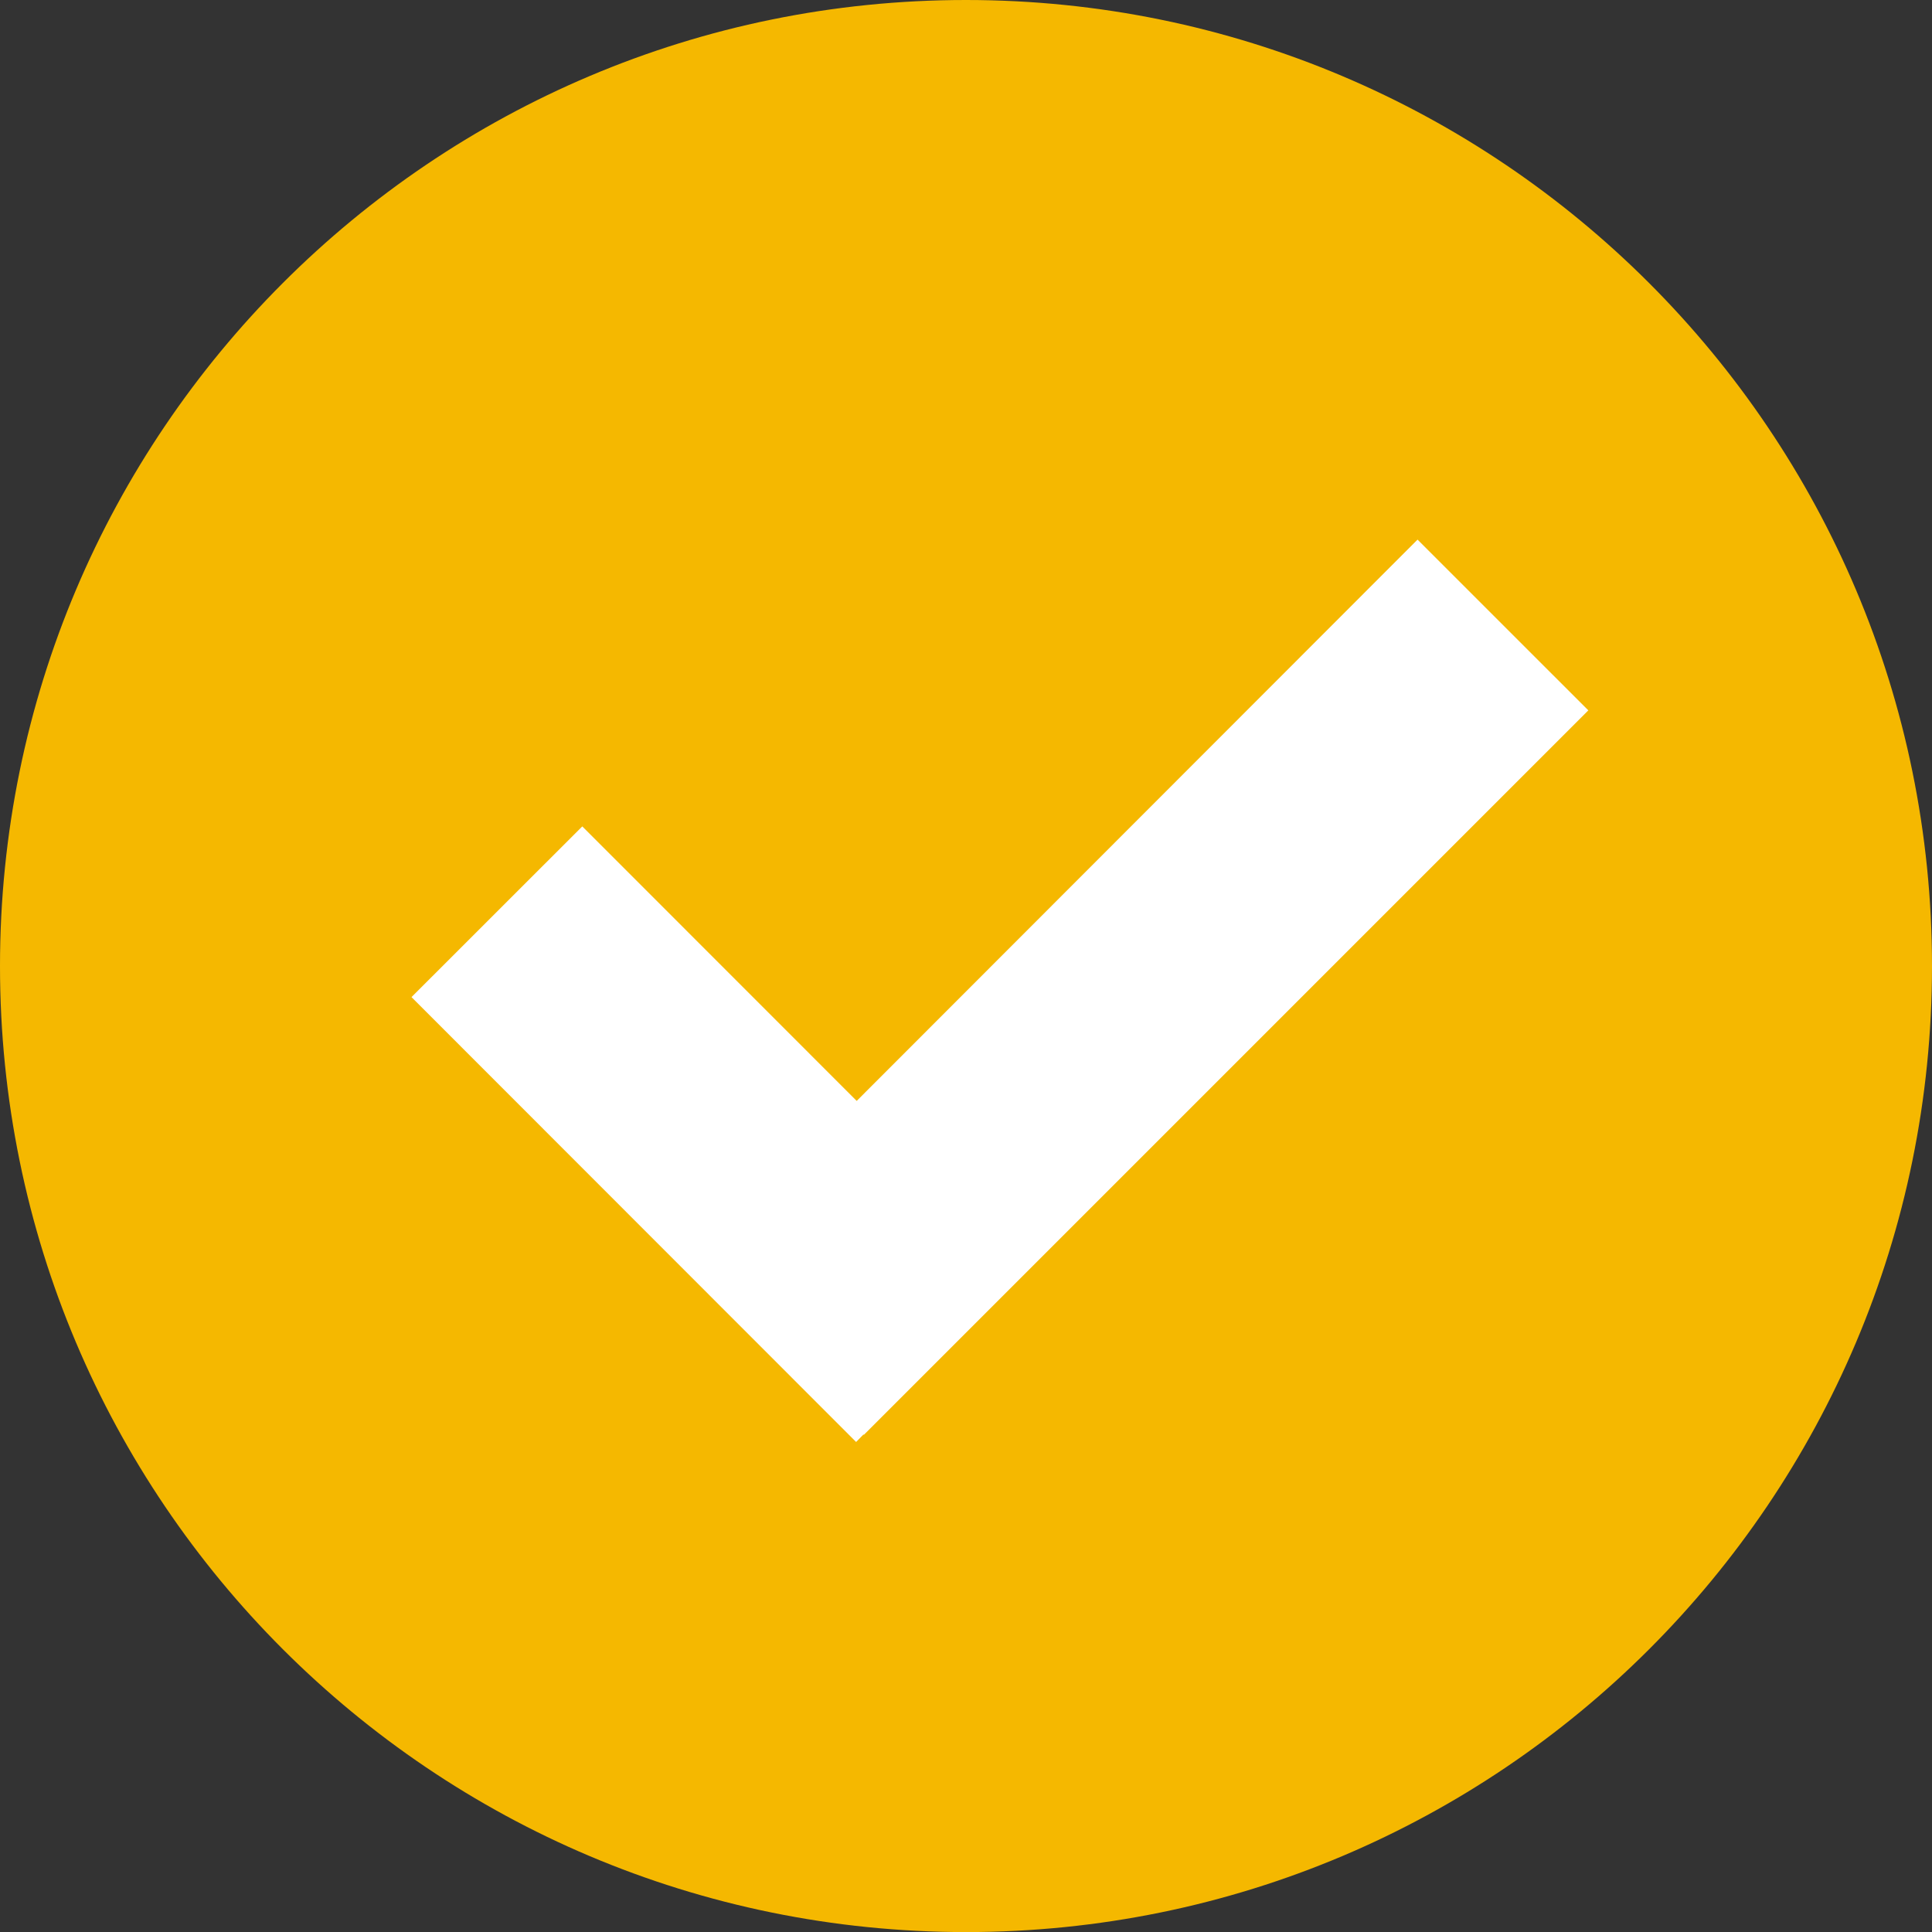
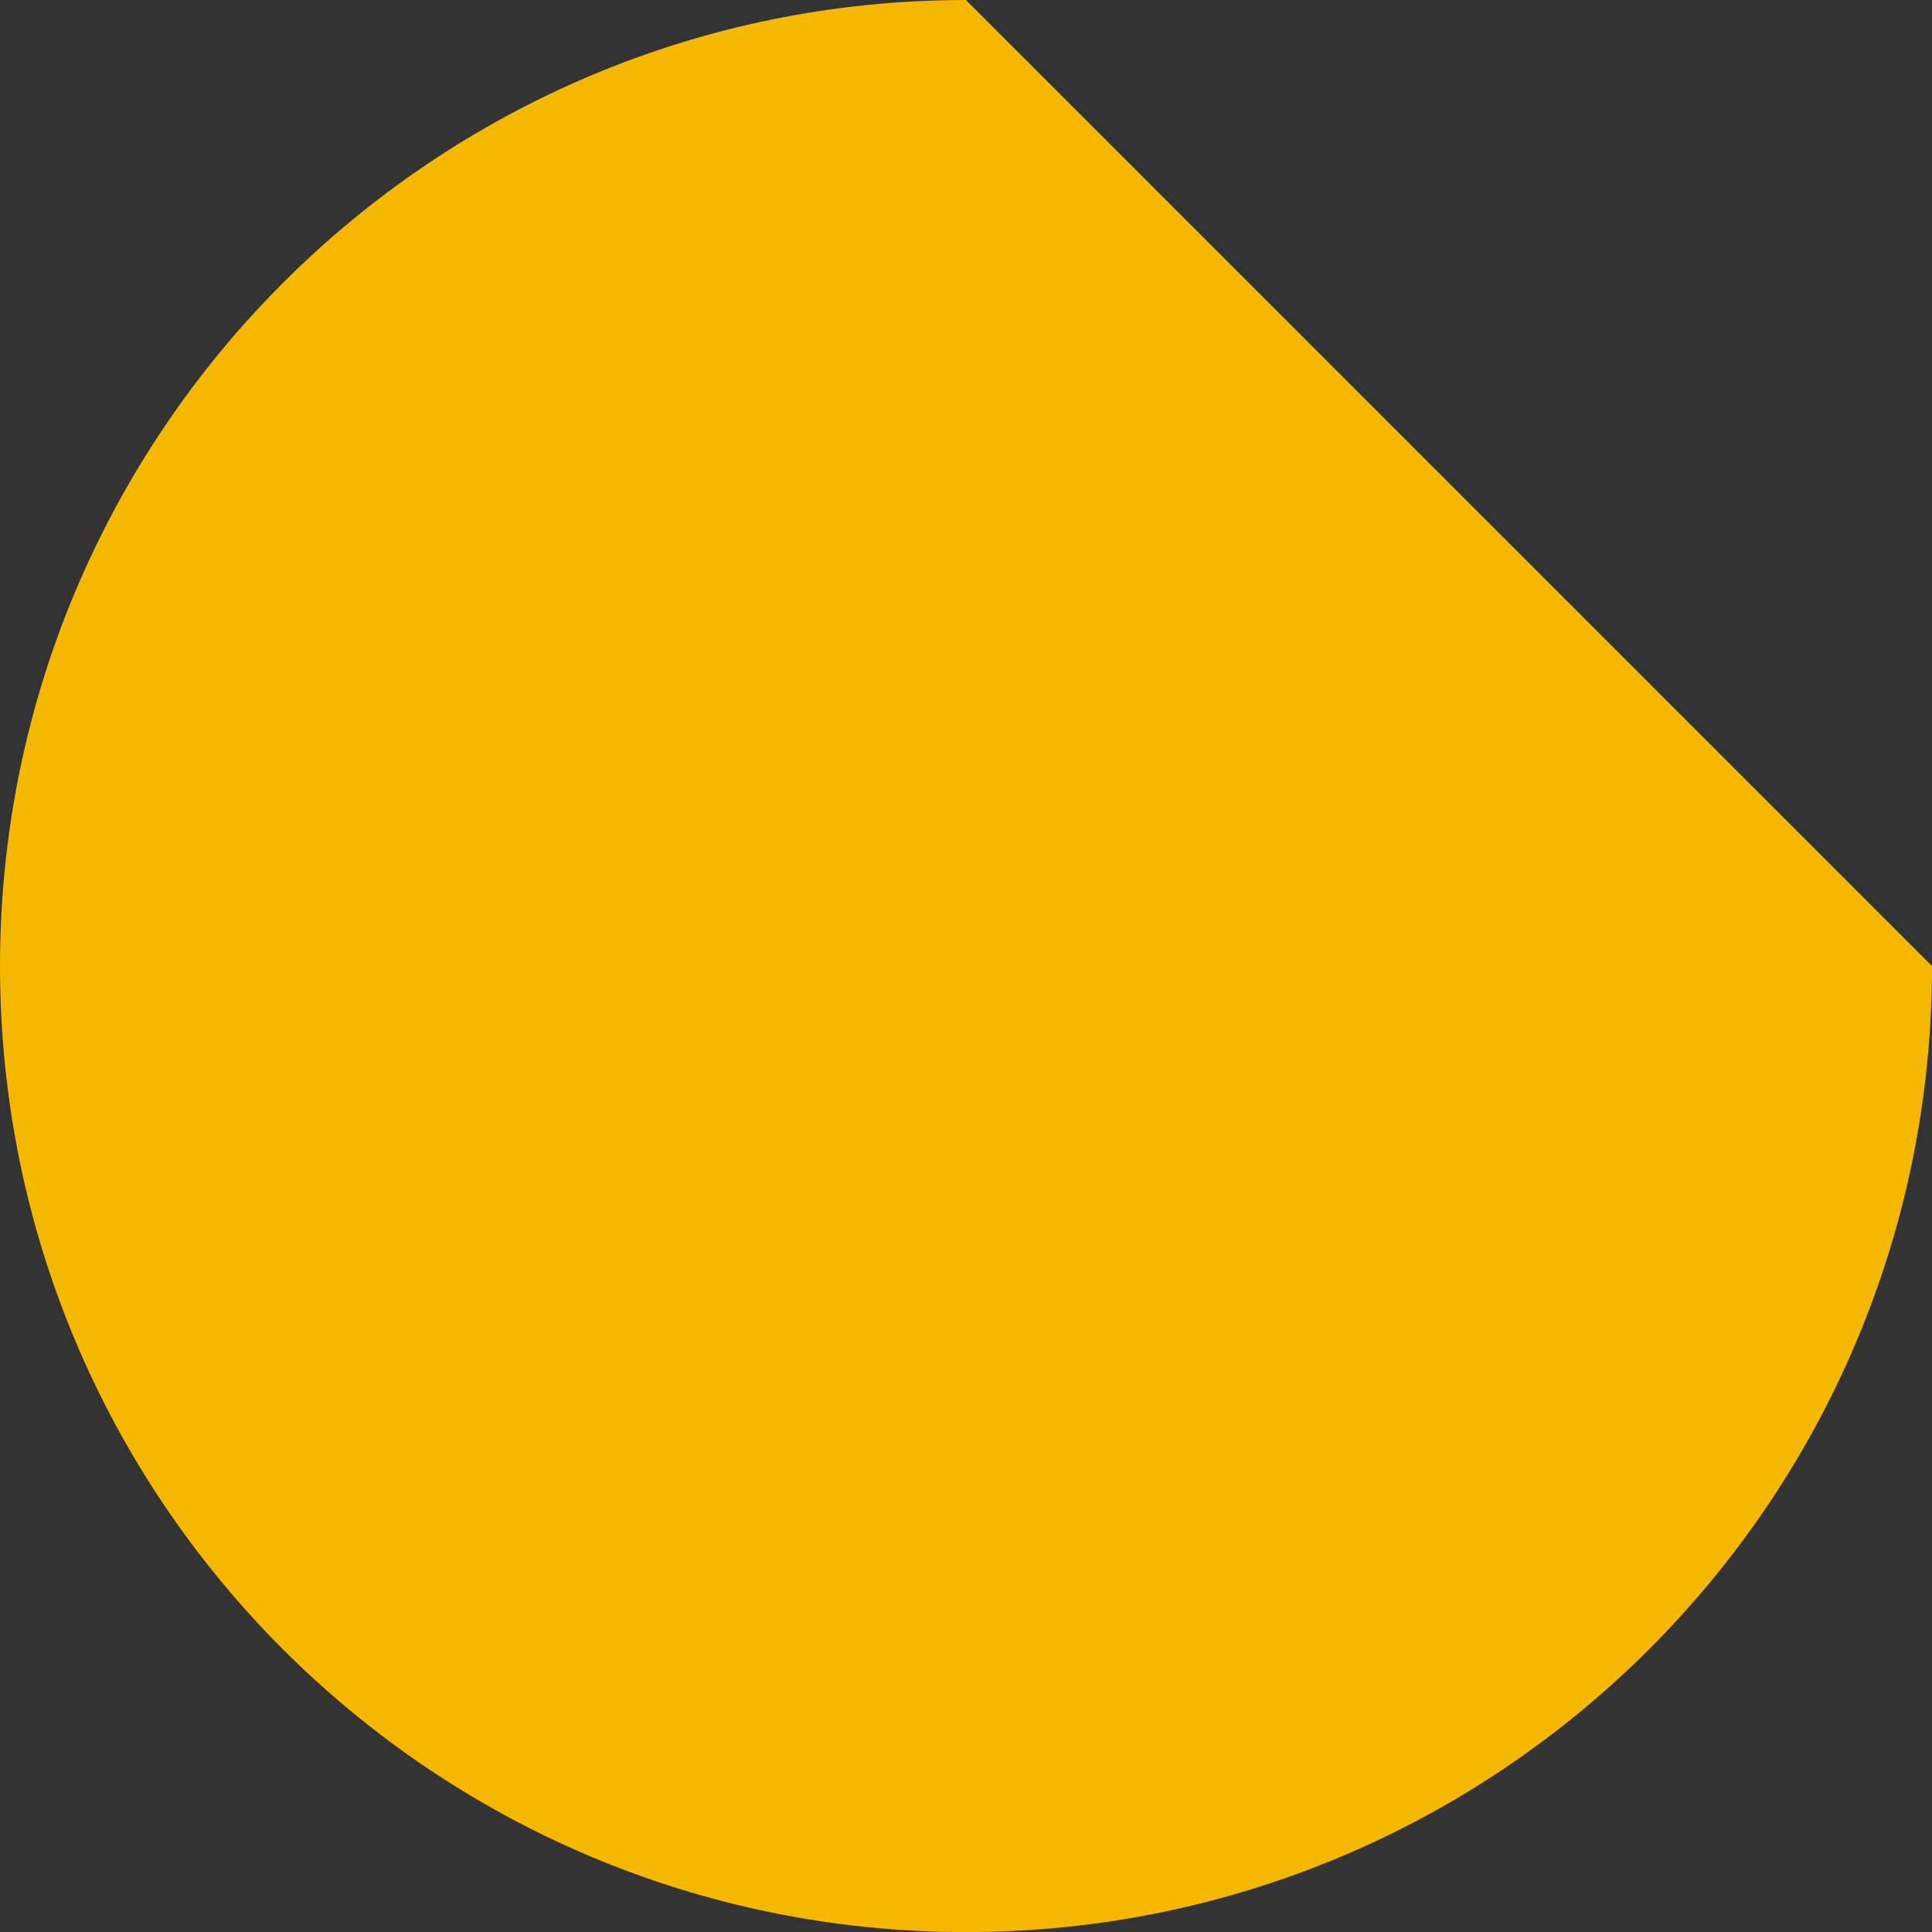
<svg xmlns="http://www.w3.org/2000/svg" enable-background="new 0 0 350 350.014" fill="#000000" height="350.014px" id="Layer_1" version="1.1" viewBox="0 0 350 350.014" width="350px" x="0px" xml:space="preserve" y="0px">
  <rect x="0" y="0" width="350" height="350.014" fill="#333333" stroke="none" />
  <g id="change1">
-     <path d="M350,175.011c0,96.729-78.338,175.003-175.004,175.003C78.331,350.007,0,271.739,0,175.011   C0,78.363,78.331,0,174.989,0S350,78.363,350,175.011z" fill="#f5b800" />
+     <path d="M350,175.011c0,96.729-78.338,175.003-175.004,175.003C78.331,350.007,0,271.739,0,175.011   C0,78.363,78.331,0,174.989,0z" fill="#f5b800" />
  </g>
  <g id="change2">
-     <polygon fill="#ffffff" points="287.74,128.69 256.801,97.755 155.198,199.442 105.486,149.709 74.547,180.634 155.092,261.229    156.428,259.863 156.492,259.941  " />
-   </g>
+     </g>
</svg>